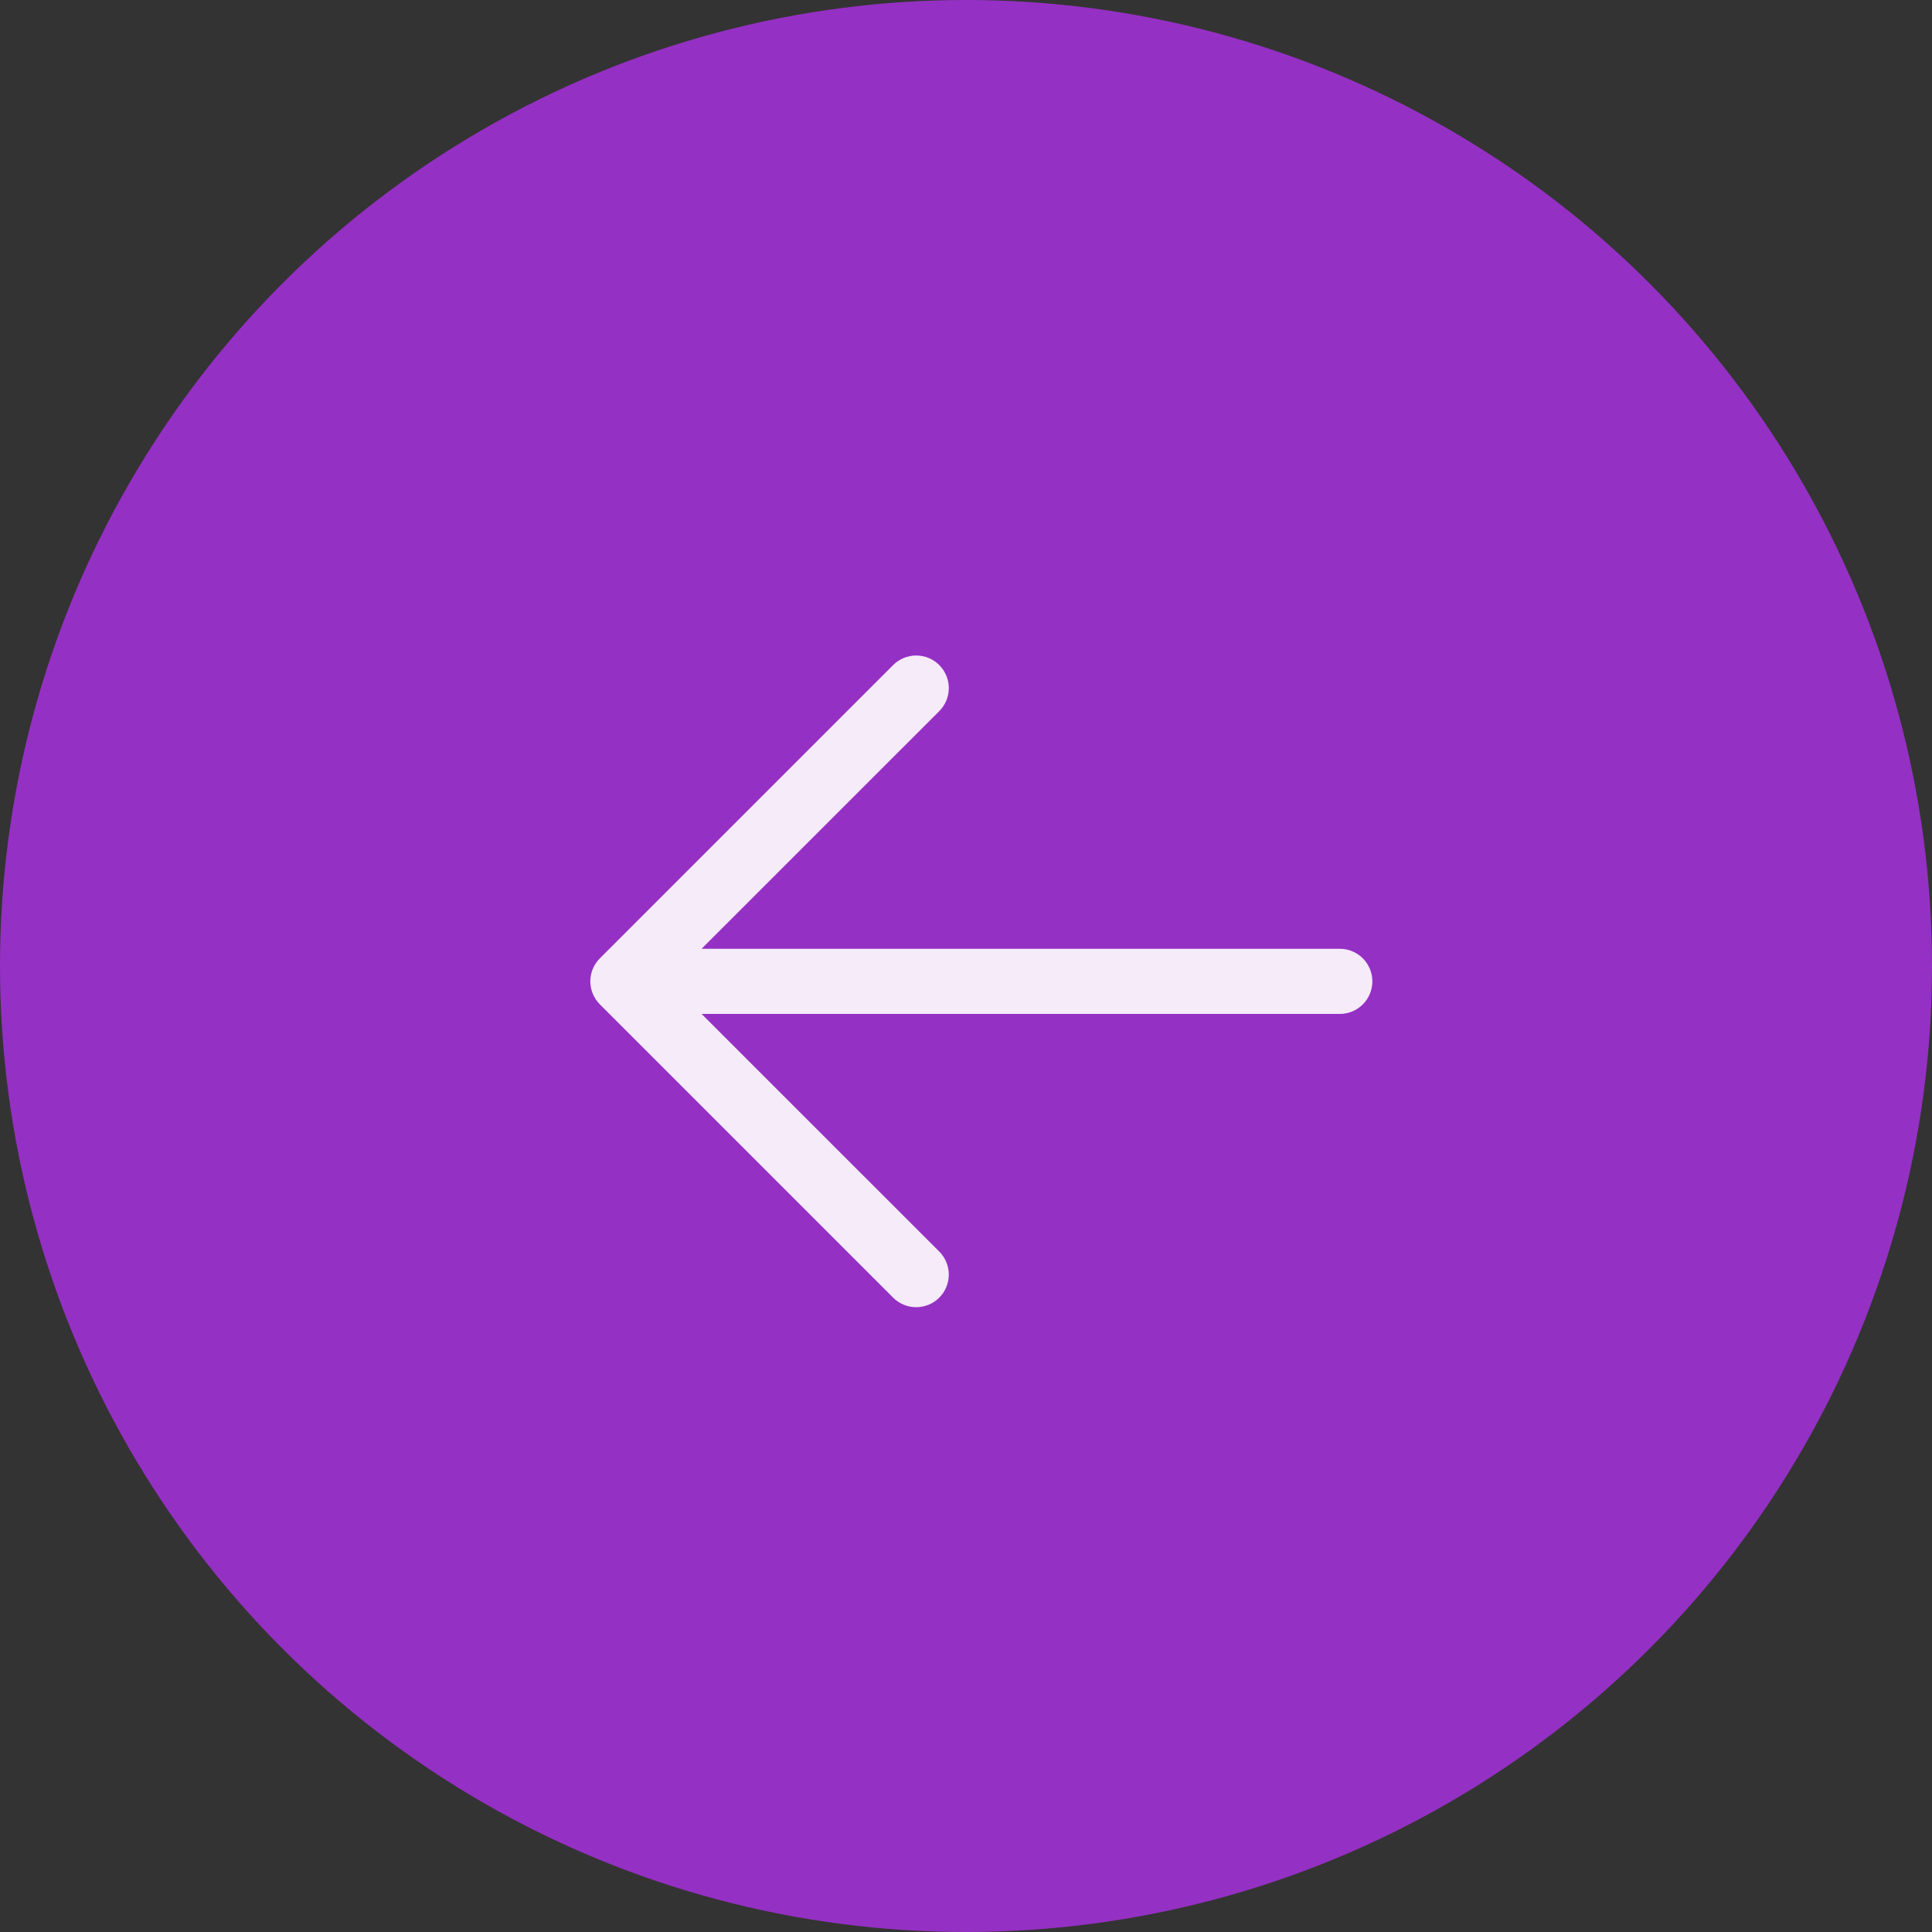
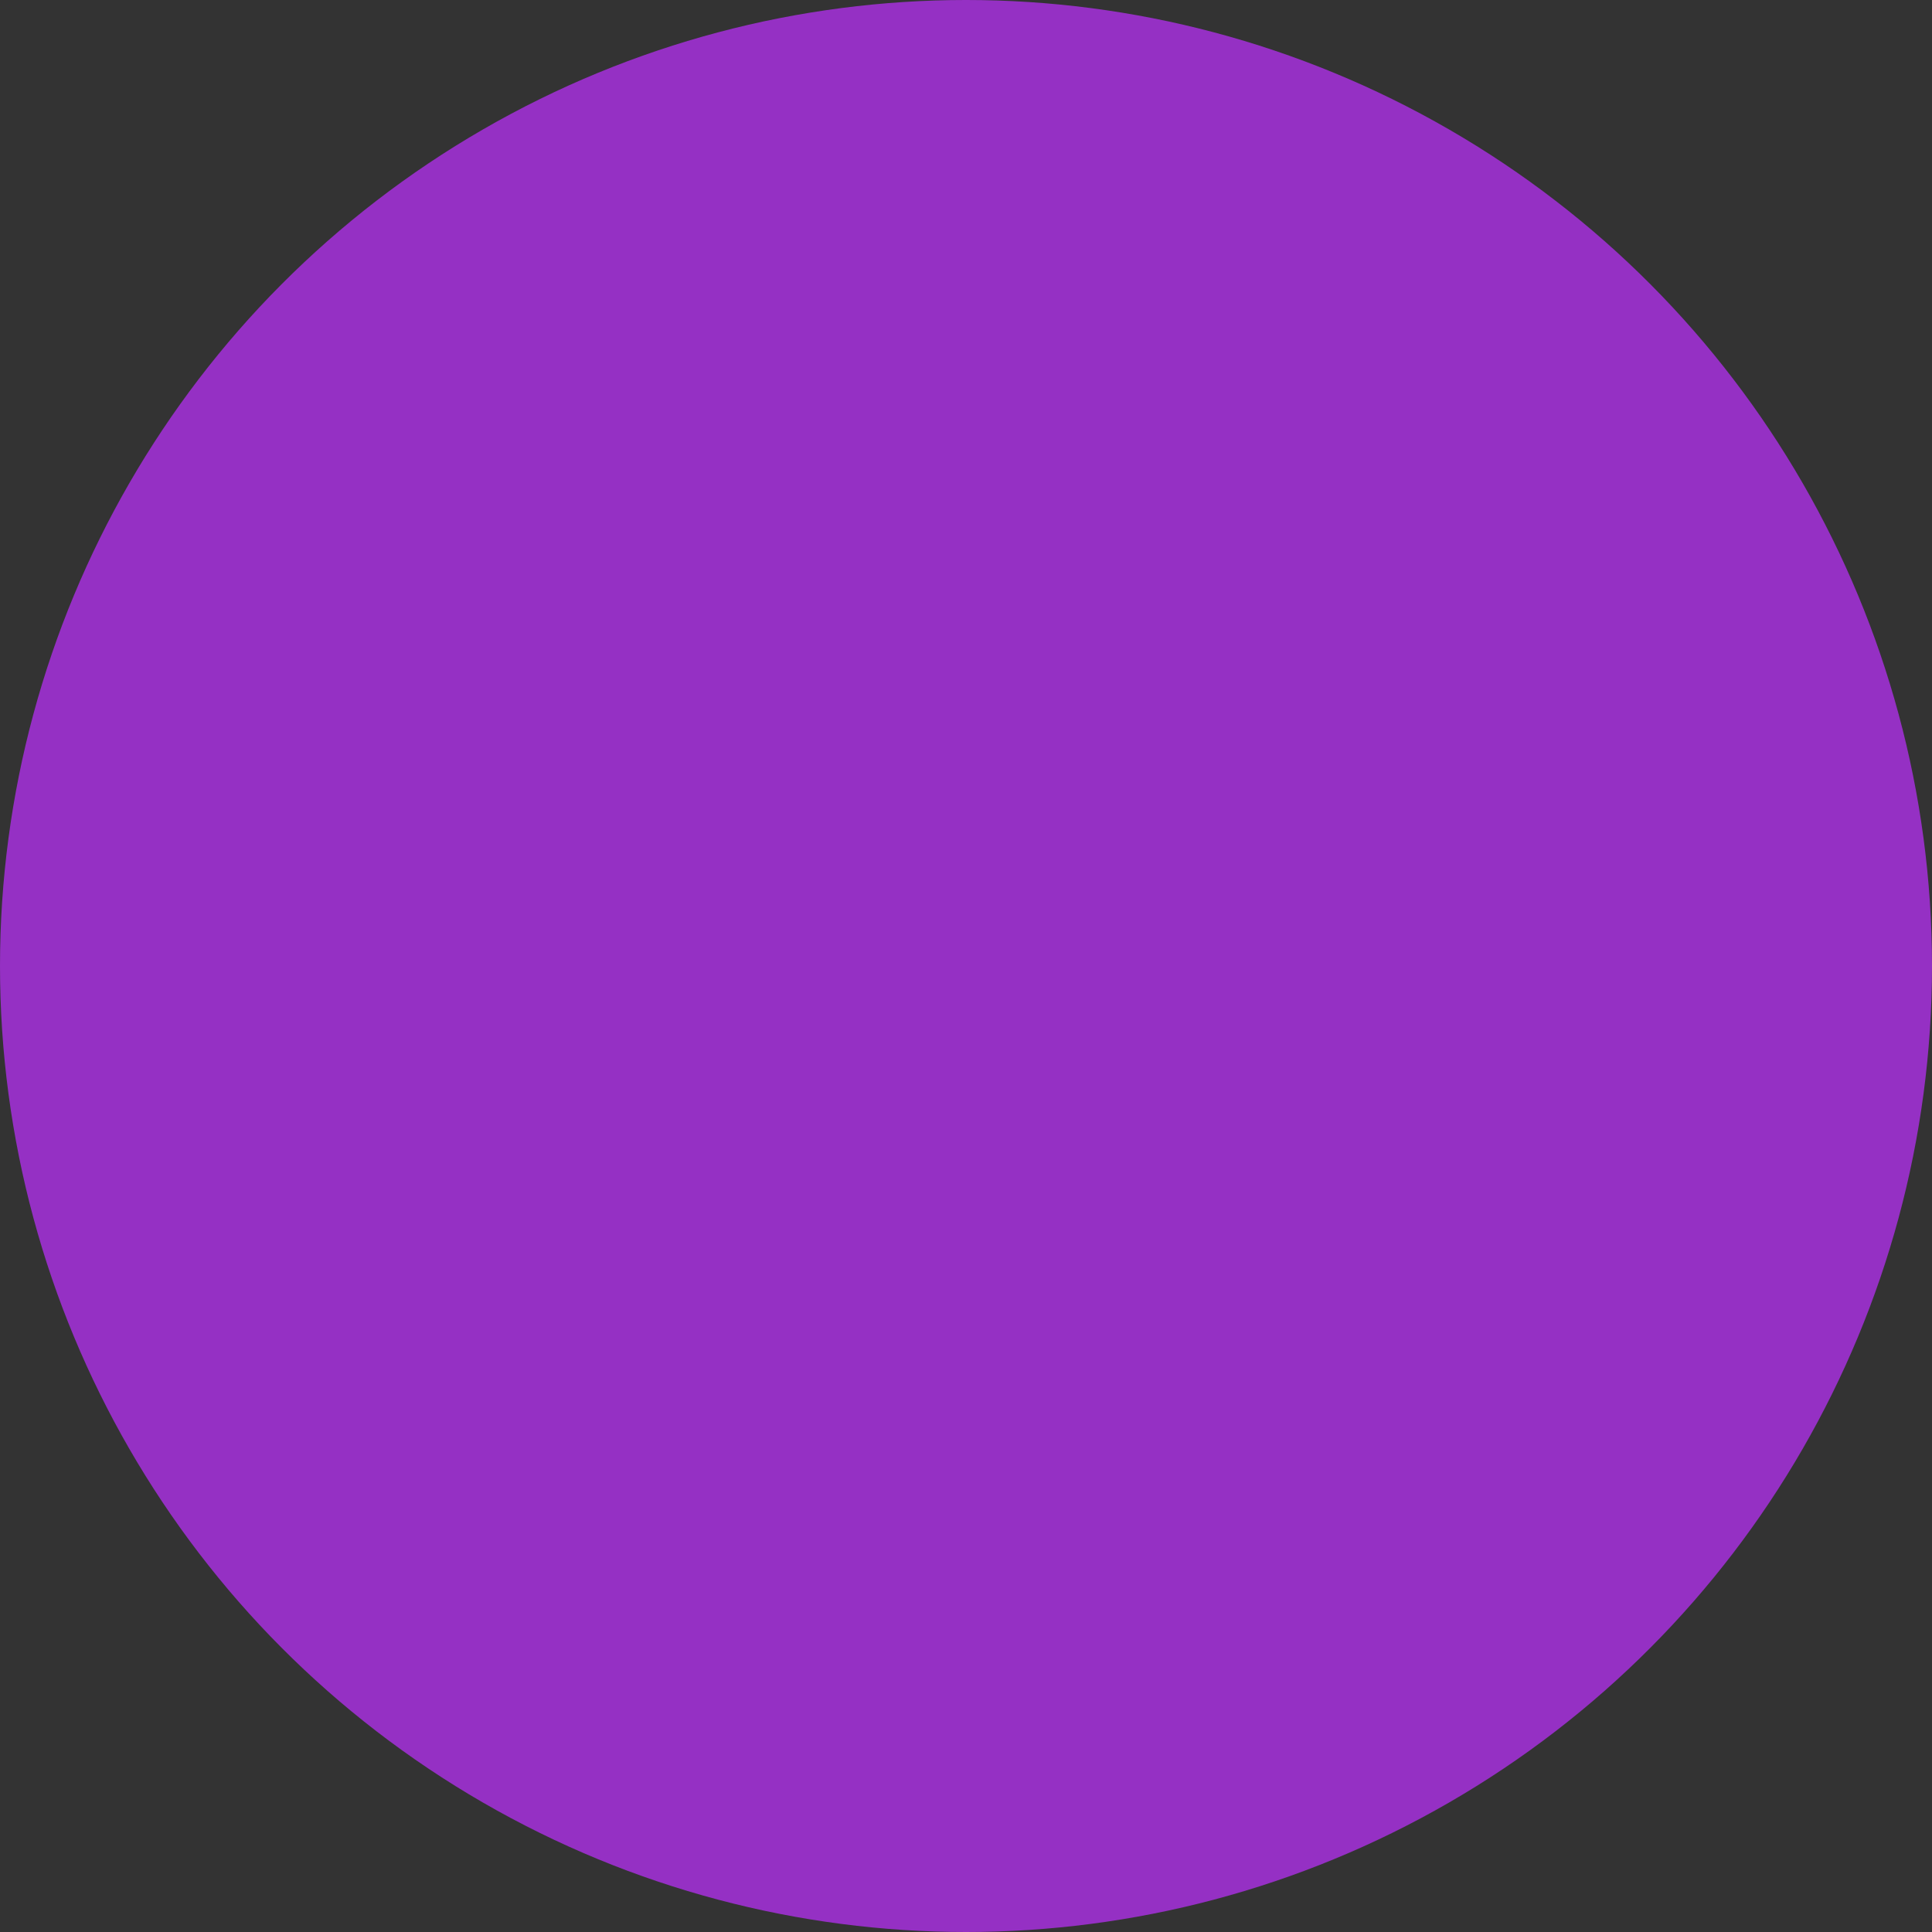
<svg xmlns="http://www.w3.org/2000/svg" width="378" height="378" viewBox="0 0 378 378" fill="none">
  <rect x="0" y="0" width="378" height="378" fill="#333333" stroke="none" />
  <ellipse cx="189" cy="189" rx="189" ry="189" fill="#9530C4" />
-   <path d="M268.505 192.004C268.505 193.694 267.833 195.316 266.638 196.511C265.442 197.707 263.821 198.379 262.13 198.379H137.268L183.765 244.868C184.358 245.461 184.827 246.164 185.148 246.938C185.469 247.711 185.634 248.541 185.634 249.379C185.634 250.216 185.469 251.046 185.148 251.82C184.827 252.593 184.358 253.297 183.765 253.889C183.173 254.481 182.47 254.951 181.696 255.272C180.922 255.592 180.093 255.757 179.255 255.757C178.417 255.757 177.588 255.592 176.814 255.272C176.04 254.951 175.337 254.481 174.745 253.889L117.37 196.514C116.777 195.922 116.307 195.219 115.986 194.445C115.665 193.671 115.5 192.841 115.5 192.004C115.5 191.166 115.665 190.336 115.986 189.562C116.307 188.788 116.777 188.085 117.37 187.493L174.745 130.118C175.941 128.922 177.563 128.25 179.255 128.25C180.947 128.25 182.569 128.922 183.765 130.118C184.962 131.314 185.634 132.937 185.634 134.629C185.634 136.32 184.962 137.943 183.765 139.139L137.268 185.629H262.13C263.821 185.629 265.442 186.3 266.638 187.496C267.833 188.691 268.505 190.313 268.505 192.004Z" fill="#F5EBF9" />
</svg>